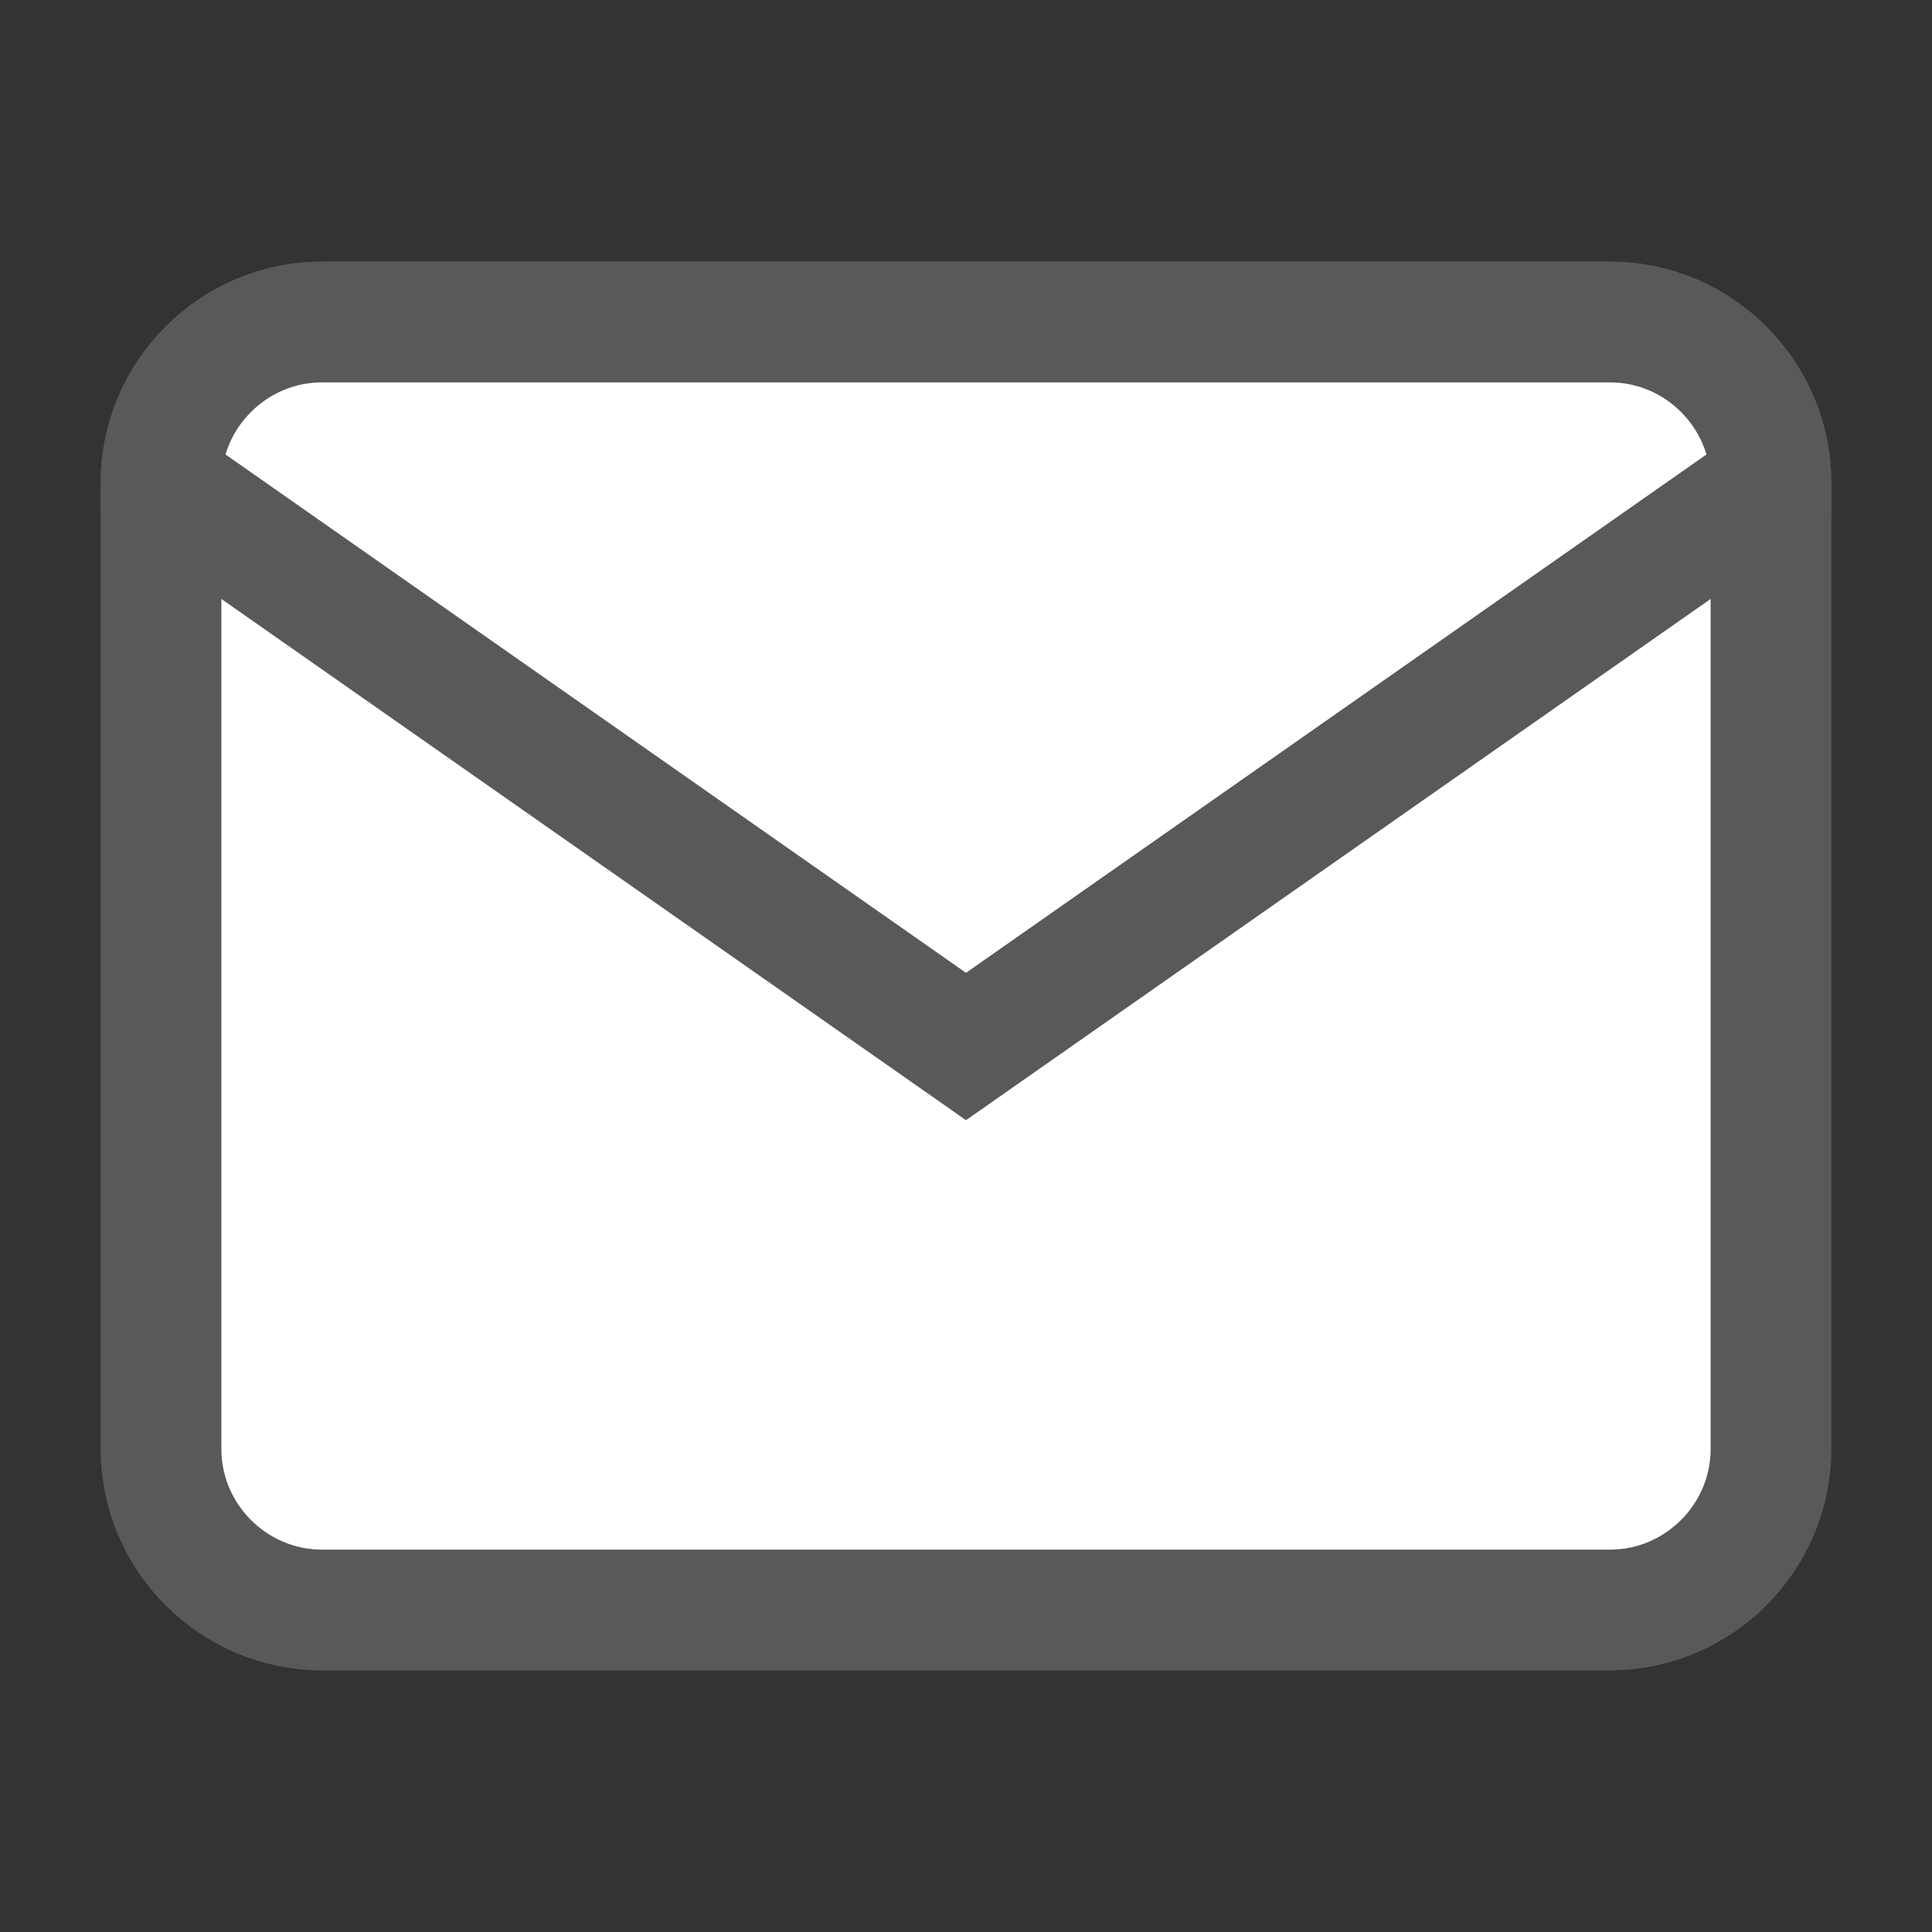
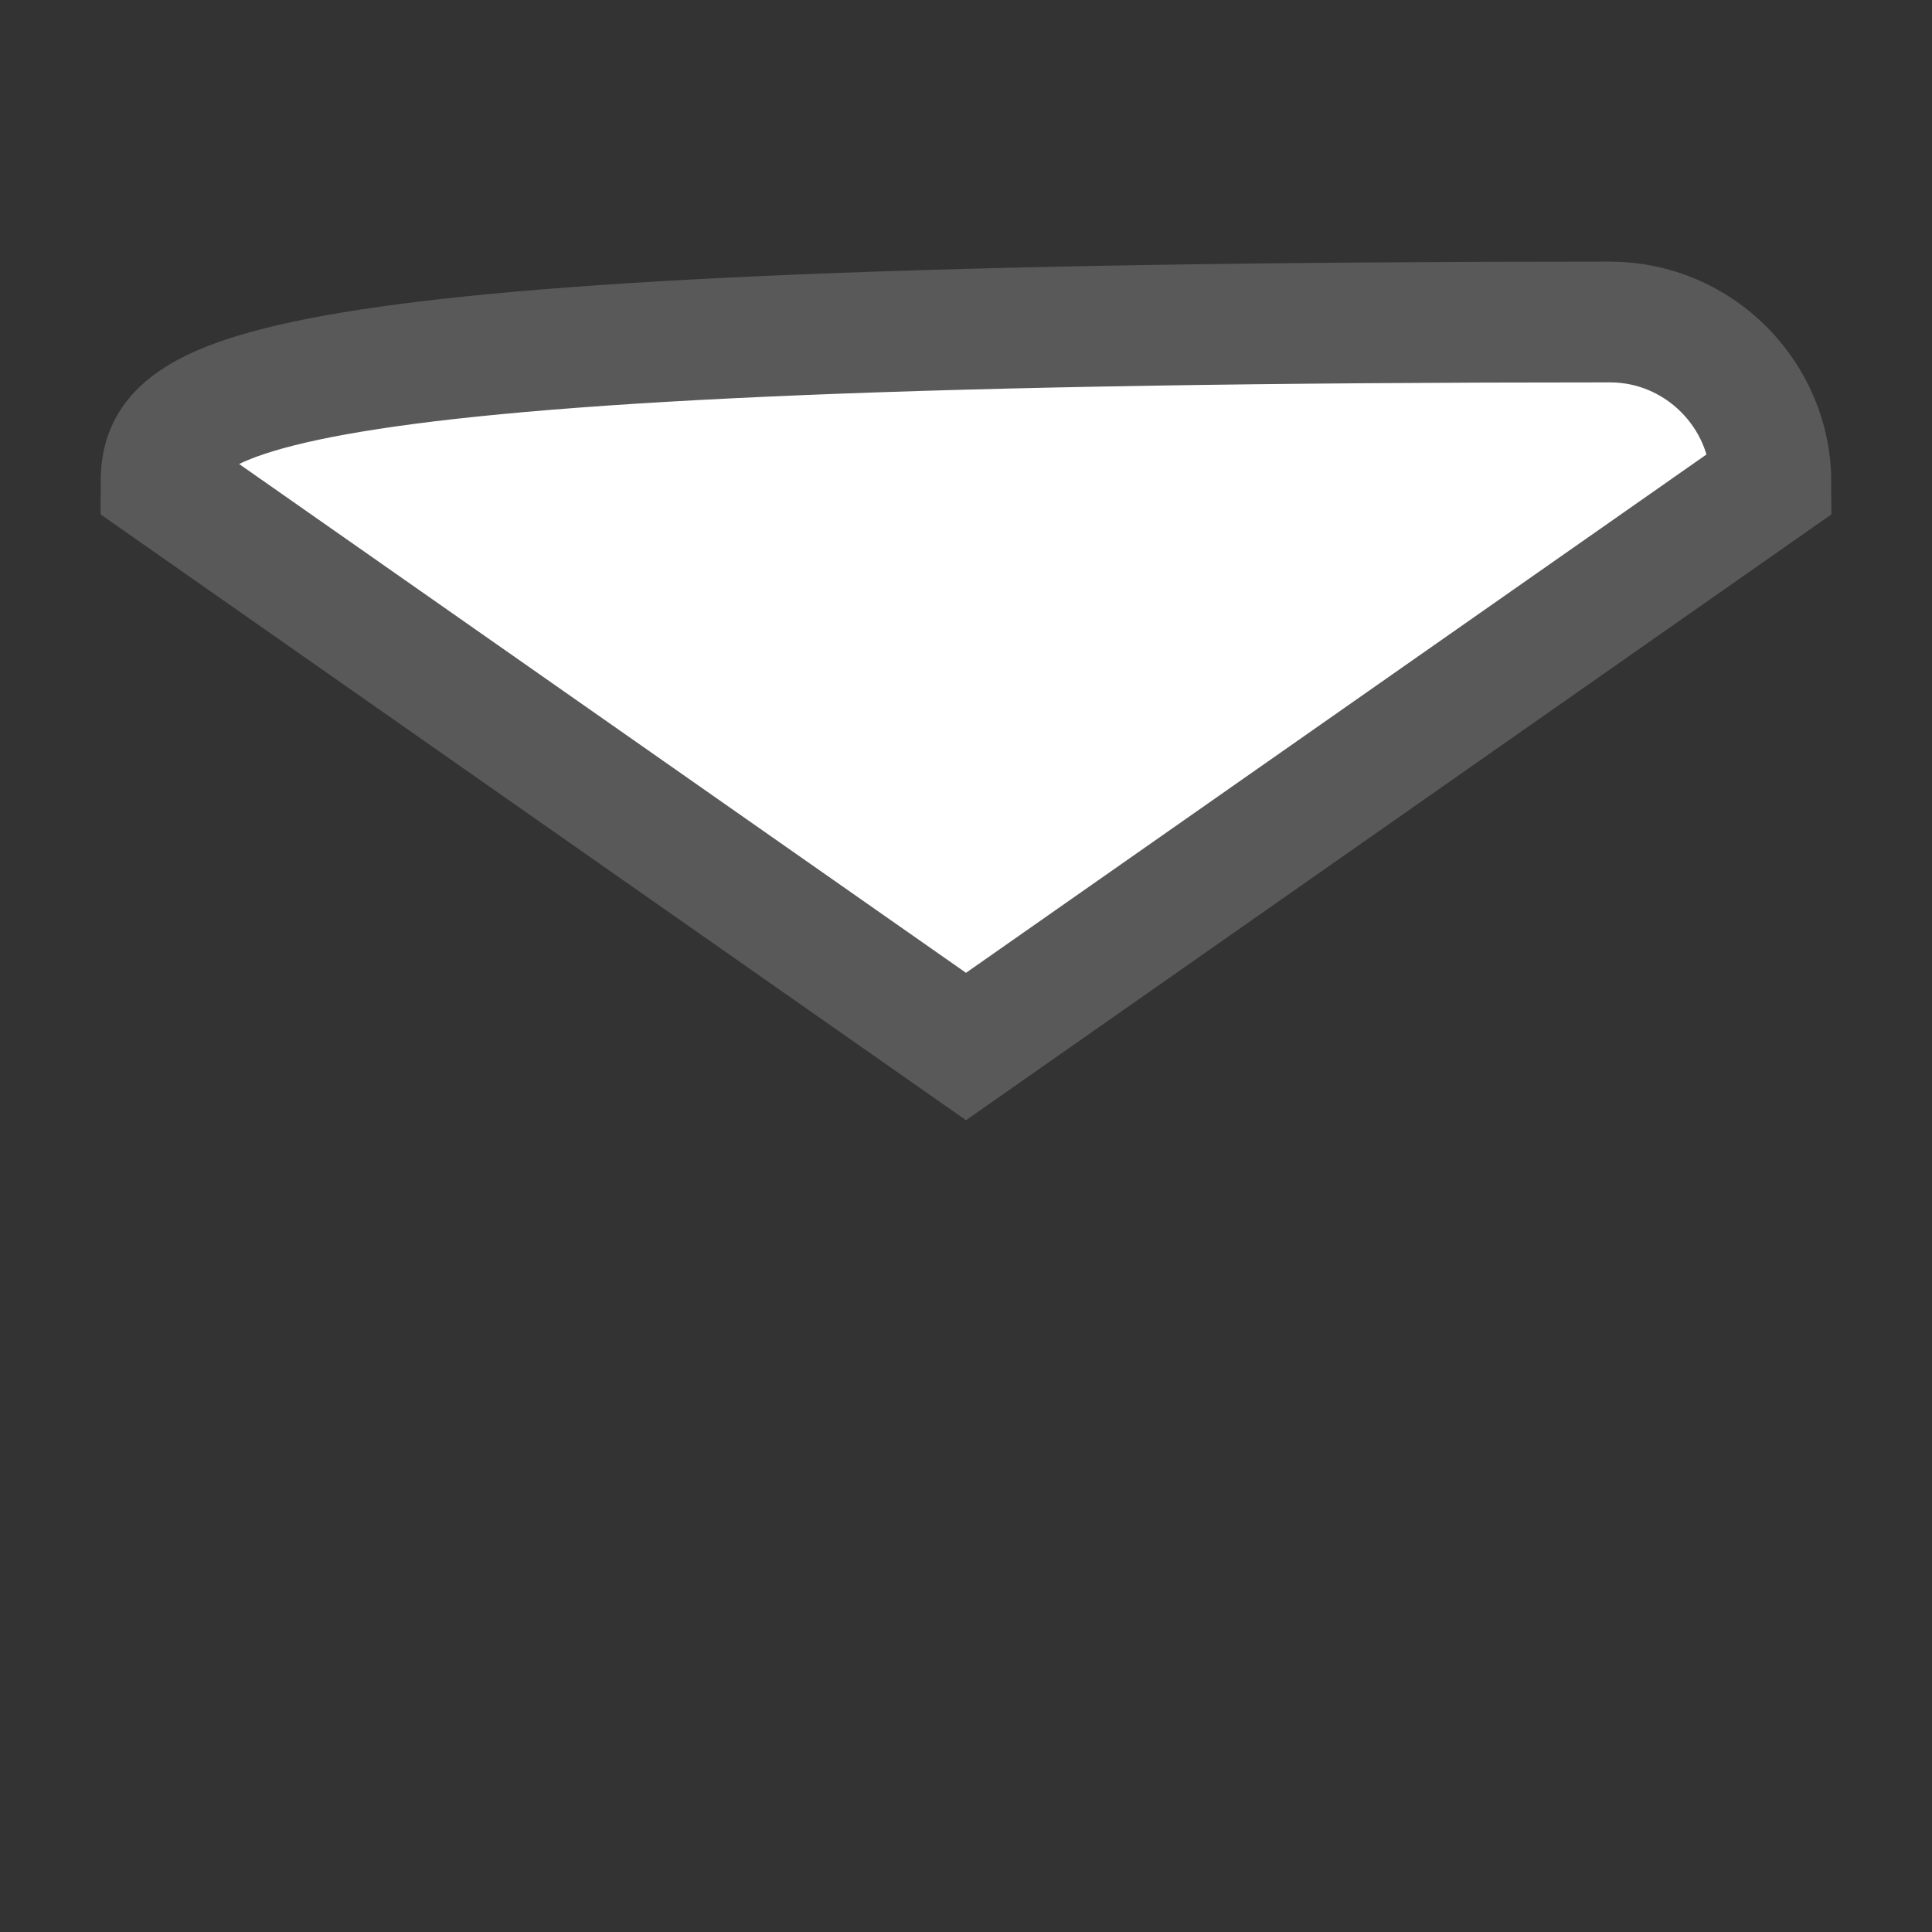
<svg xmlns="http://www.w3.org/2000/svg" width="24" height="24" viewBox="0 0 24 24" fill="none">
  <rect x="0" y="0" width="24" height="24" fill="#333333" stroke="none" />
-   <path d="M20 20H4C2.9 20 2 19.1 2 18V6C2 4.9 2.9 4 4 4H20C21.1 4 22 4.9 22 6V18C22 19.1 21.1 20 20 20Z" fill="white" stroke="#595959" stroke-width="1.5" stroke-miterlimit="10" stroke-linecap="round" stroke-linejoin="round" />
-   <path d="M20 4H4C2.9 4 2 4.9 2 6L12 13L22 6C22 4.9 21.1 4 20 4Z" fill="white" stroke="#595959" stroke-width="1.5" stroke-miterlimit="10" stroke-linecap="round" />
+   <path d="M20 4C2.9 4 2 4.9 2 6L12 13L22 6C22 4.9 21.1 4 20 4Z" fill="white" stroke="#595959" stroke-width="1.5" stroke-miterlimit="10" stroke-linecap="round" />
</svg>